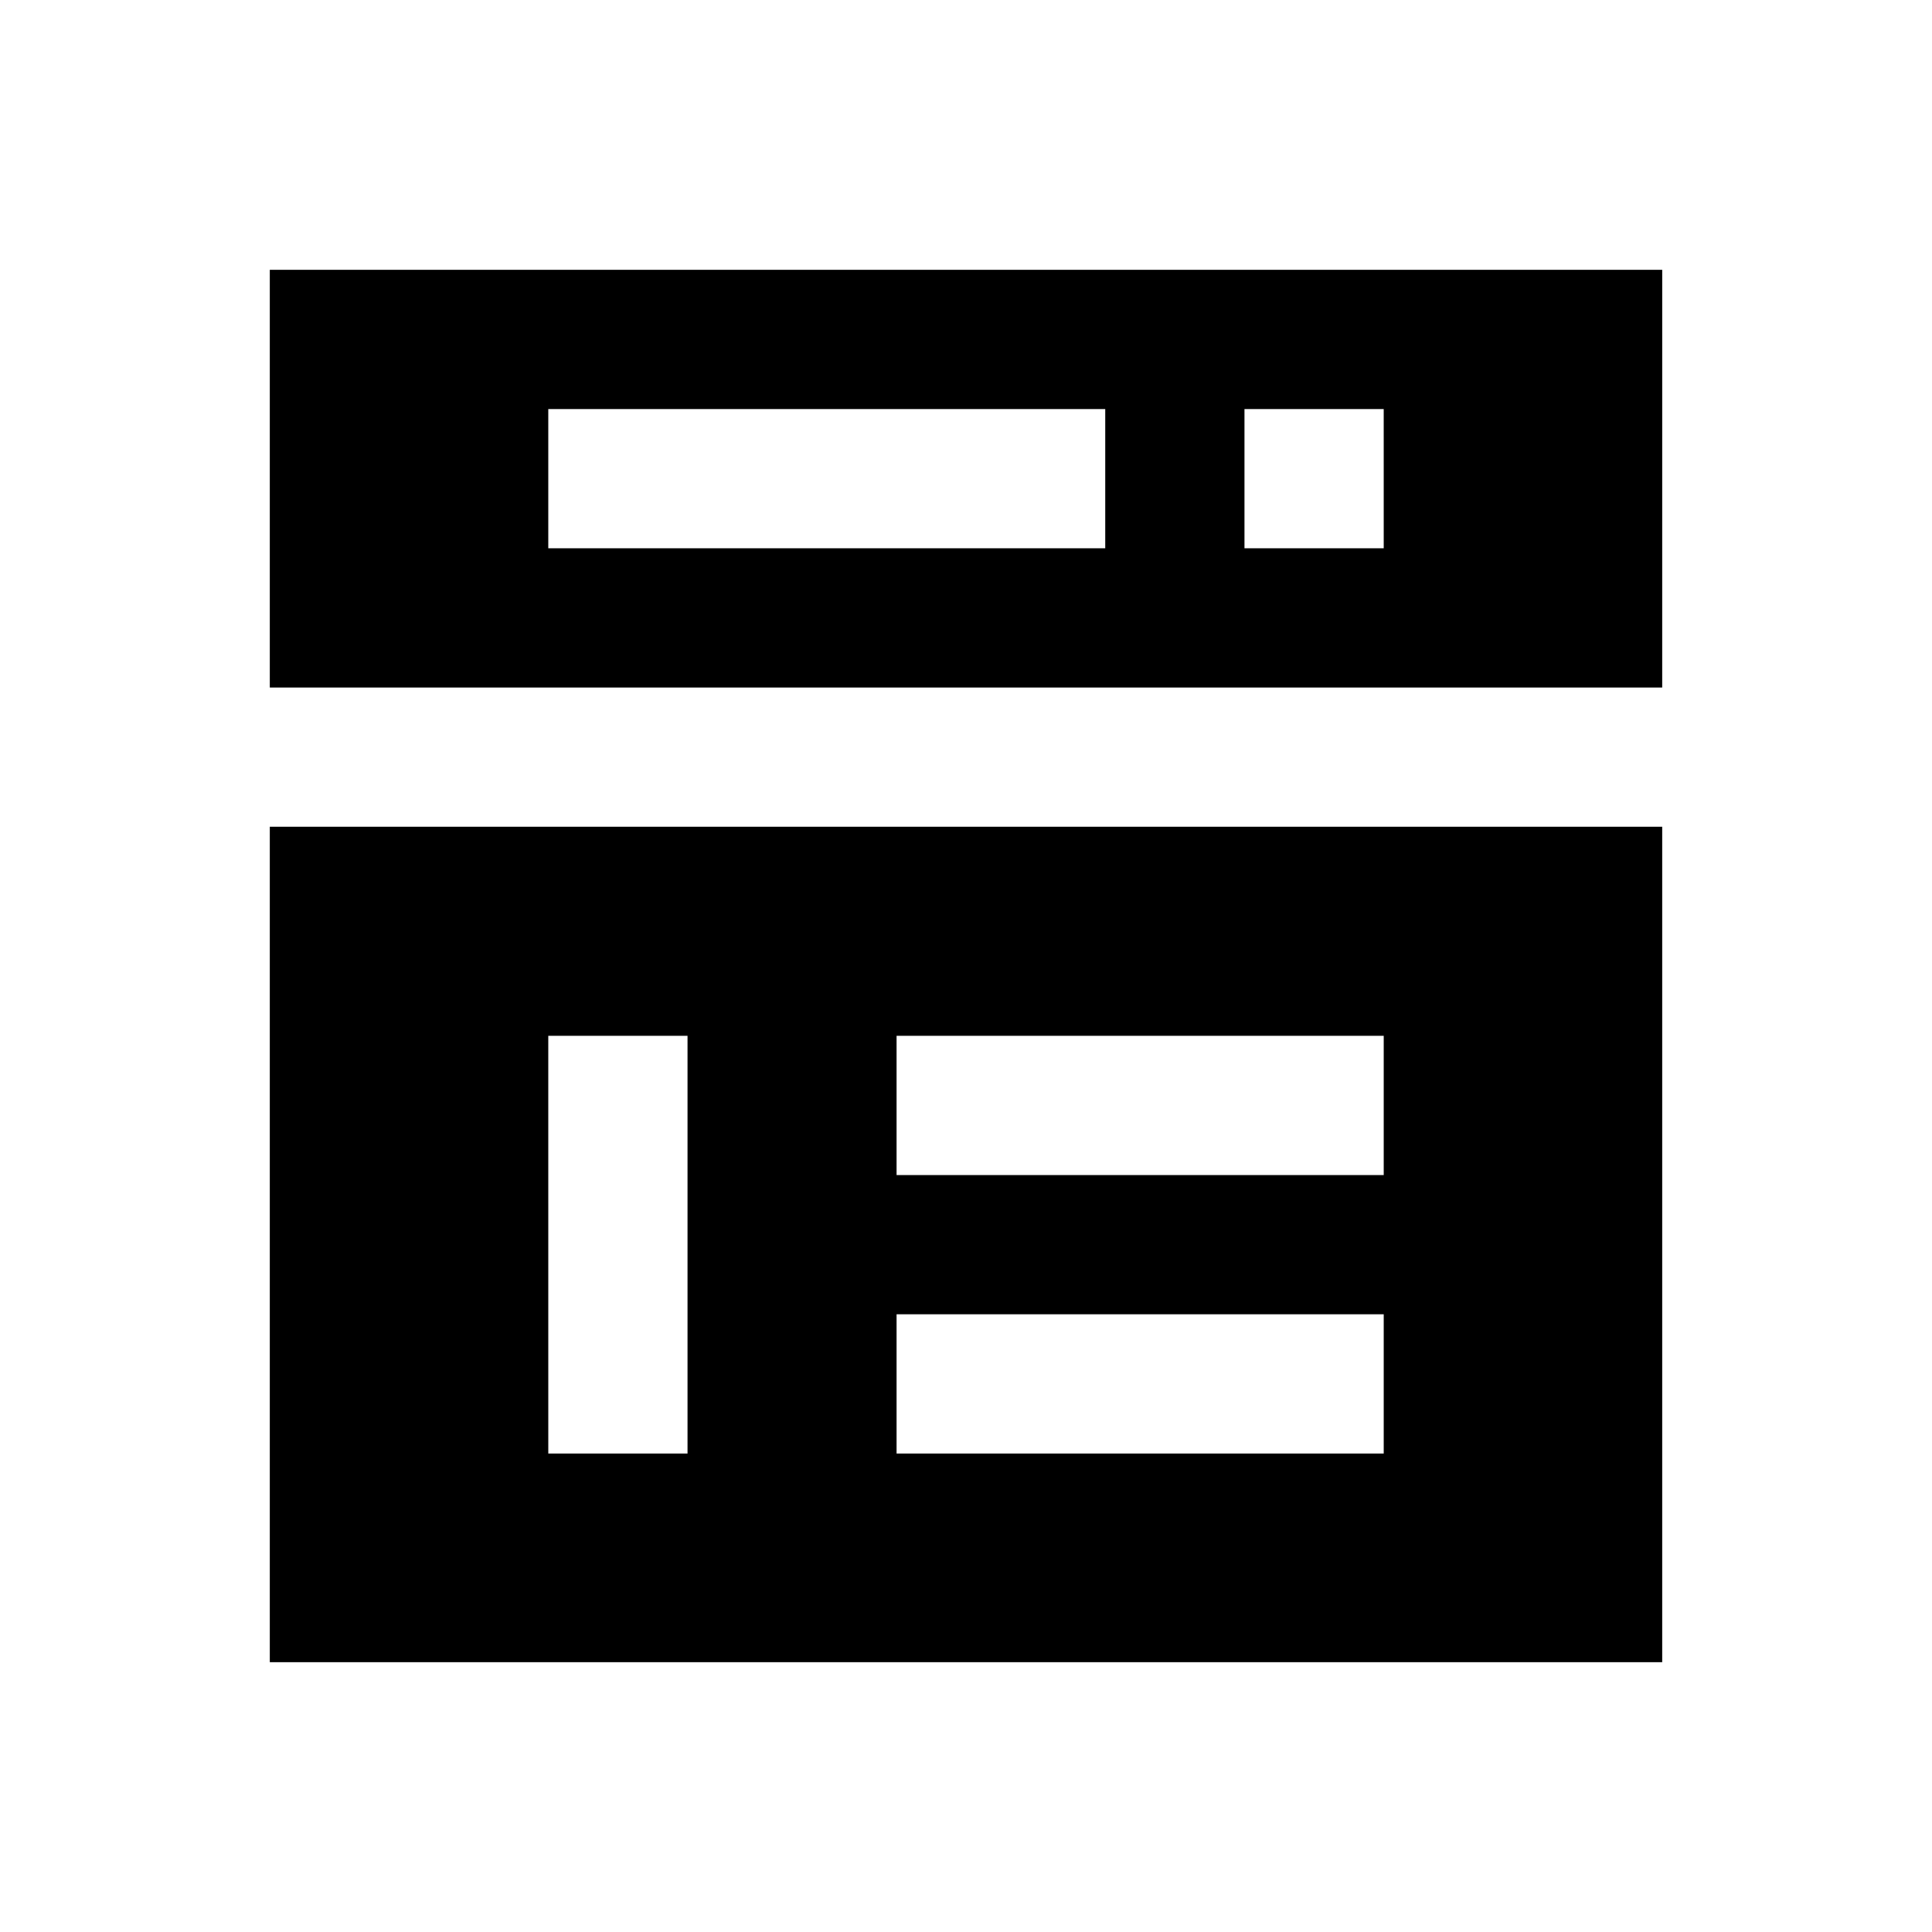
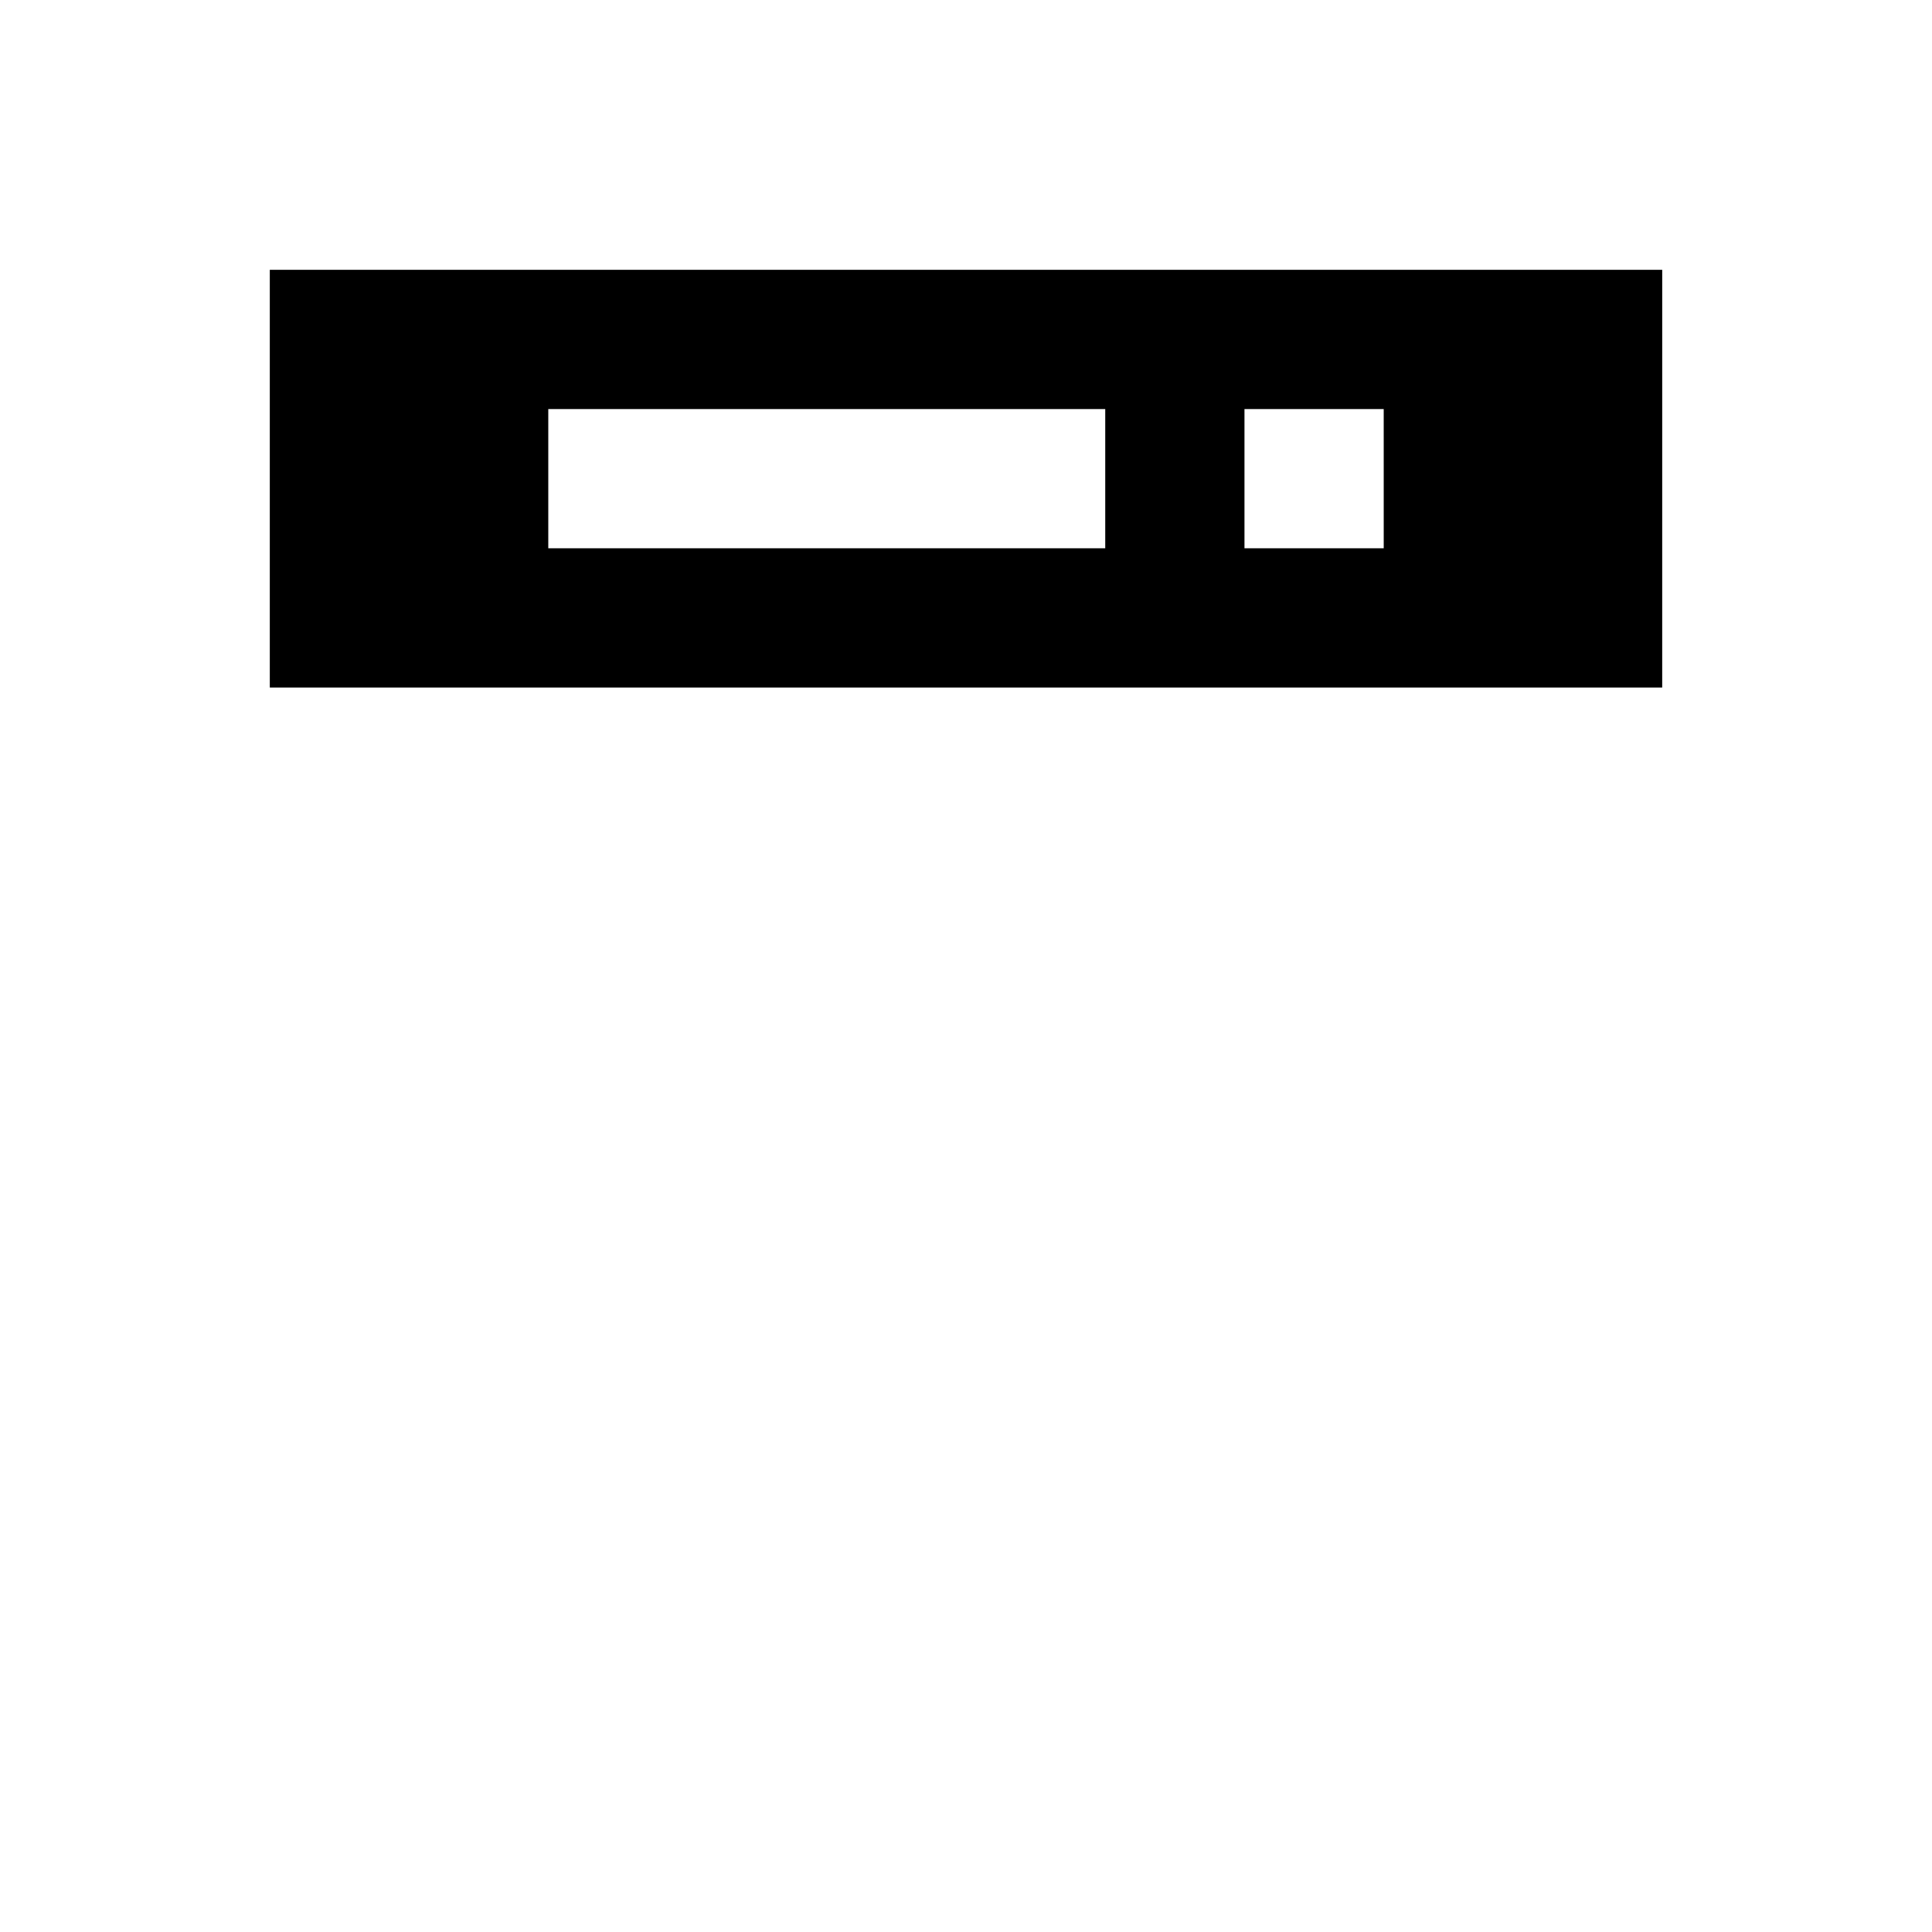
<svg xmlns="http://www.w3.org/2000/svg" fill="#000000" width="800px" height="800px" version="1.1" viewBox="144 144 512 512">
  <g>
    <path d="m215.5 215.5v110.7h369l0.004-110.7zm221.4 73.801h-147.6v-36.898h147.6zm73.801 0h-36.902v-36.898h36.898z" />
-     <path d="m215.5 584.5h369v-221.4h-369zm166.1-166h129.1v36.898l-129.1 0.004zm0 73.801h129.1v36.898l-129.1 0.004zm-92.301-73.801h36.902v110.7h-36.898z" />
  </g>
</svg>